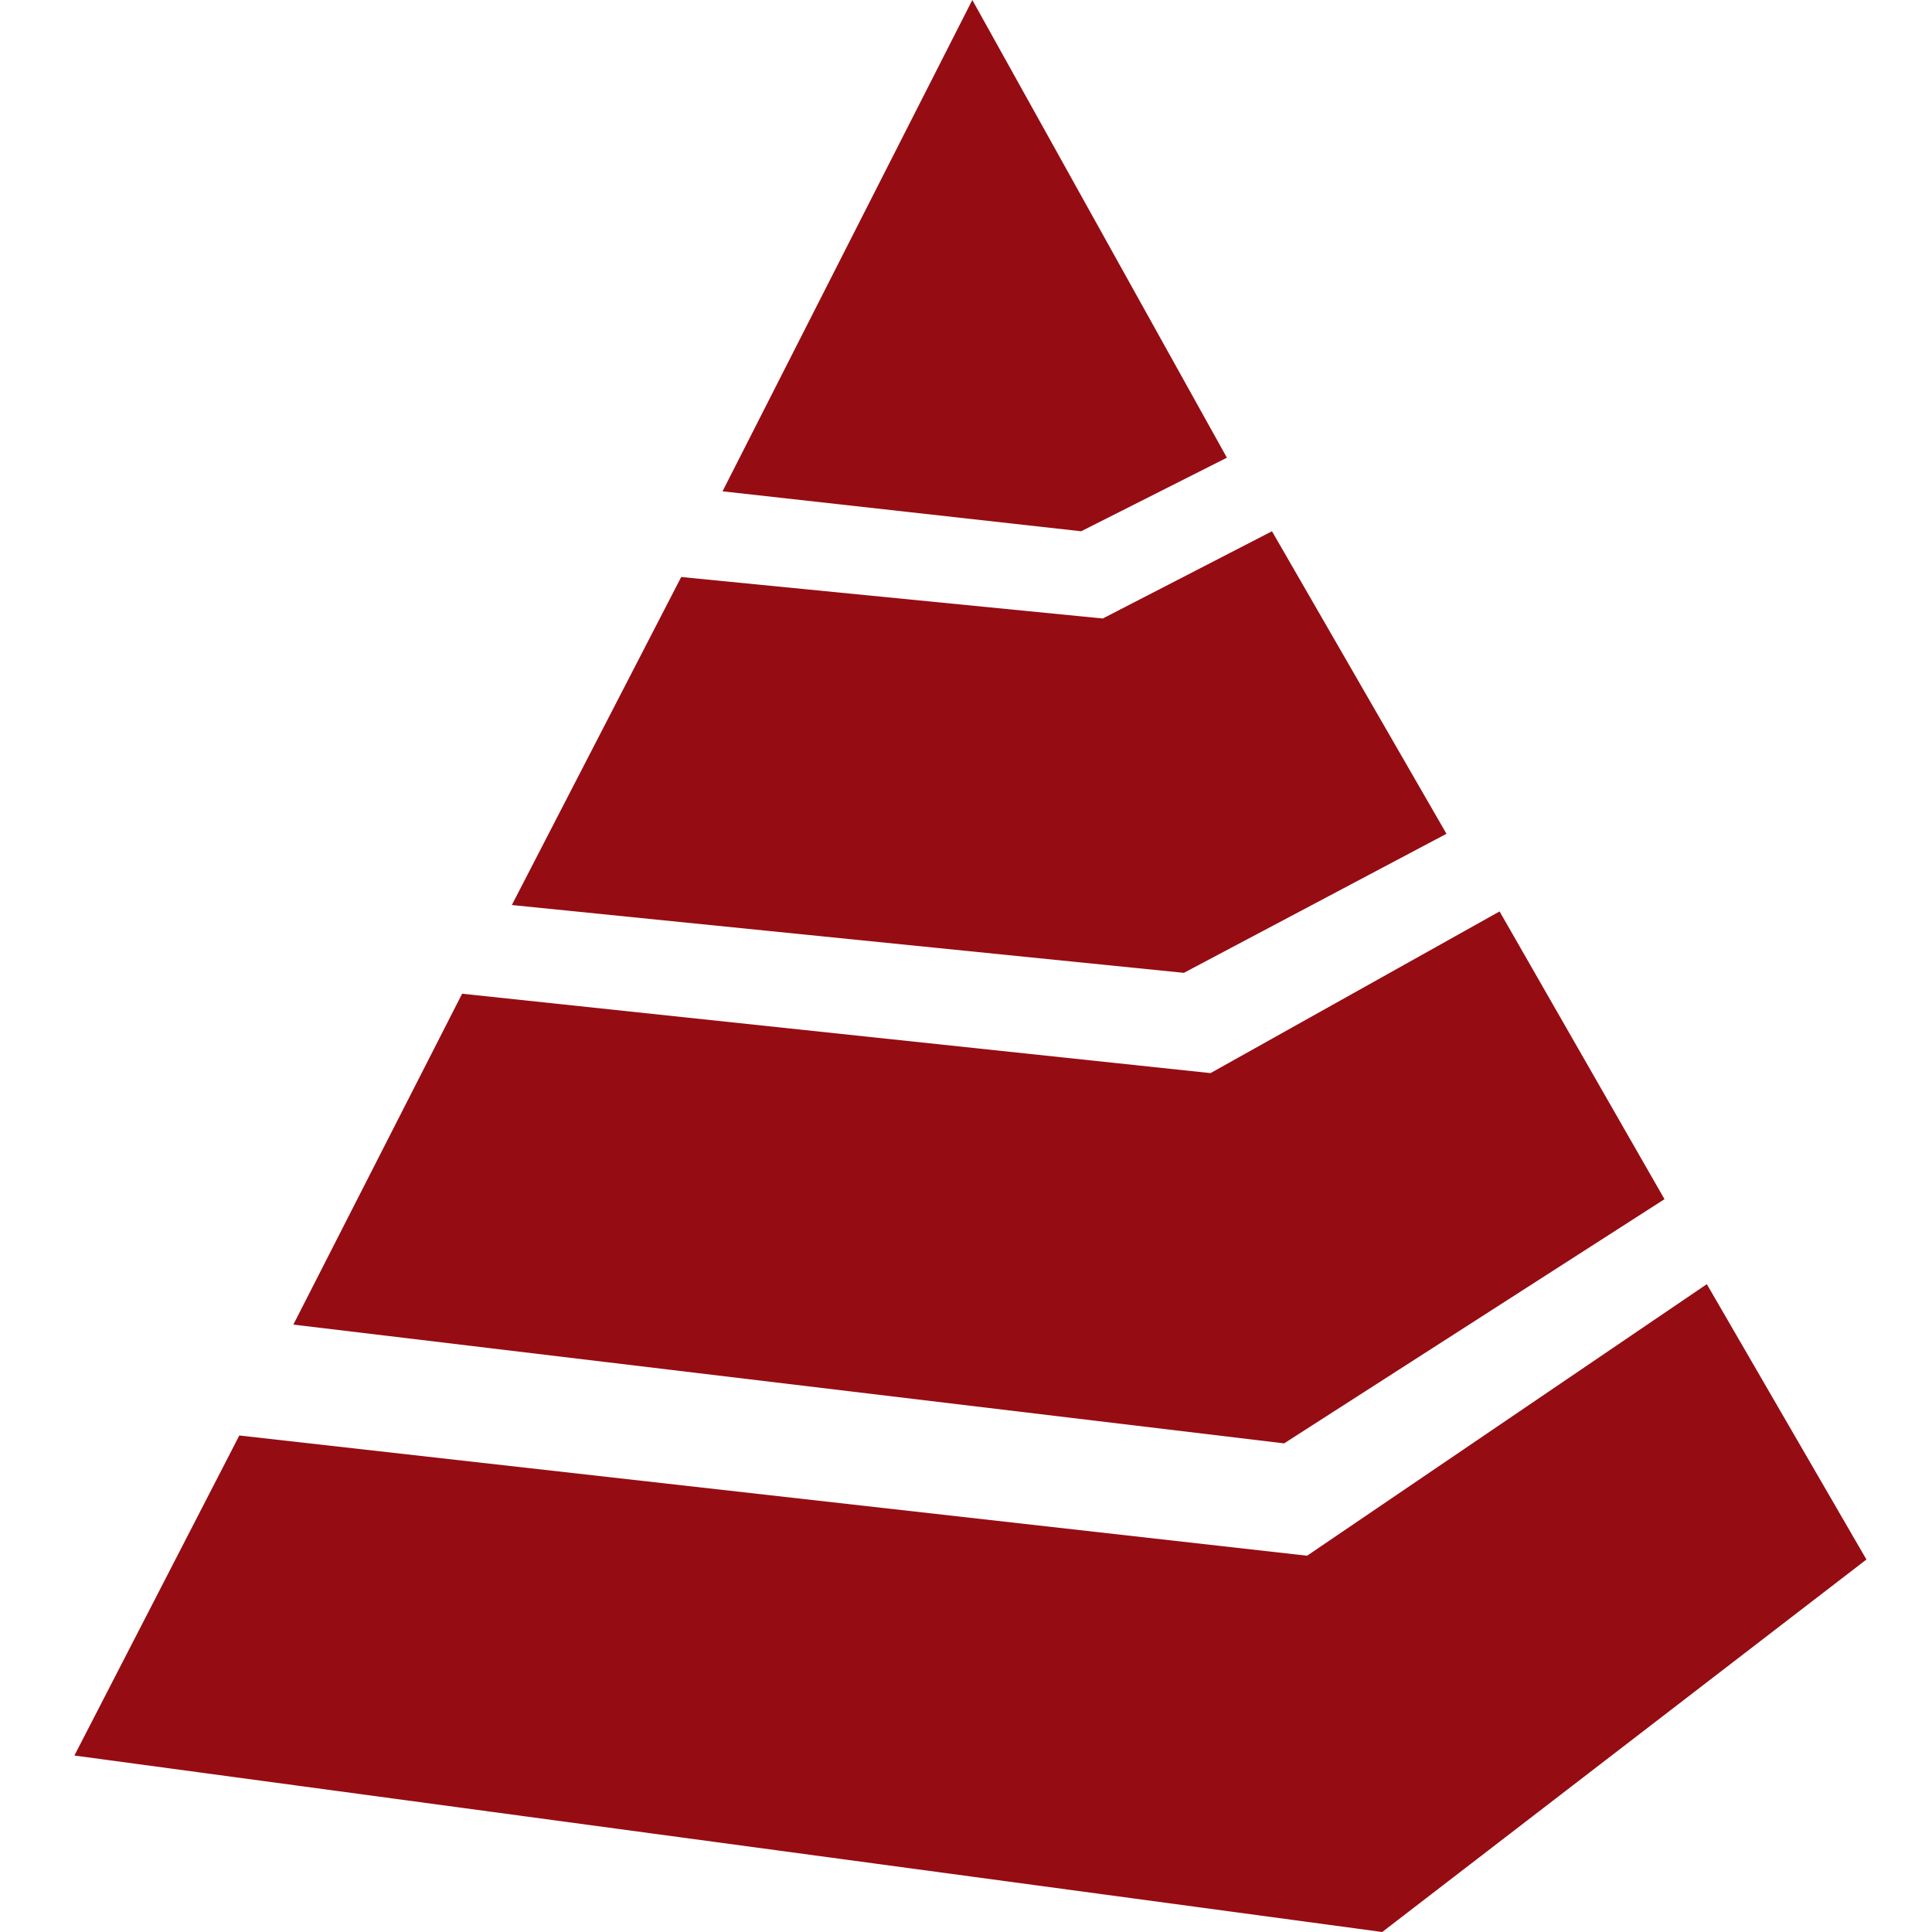
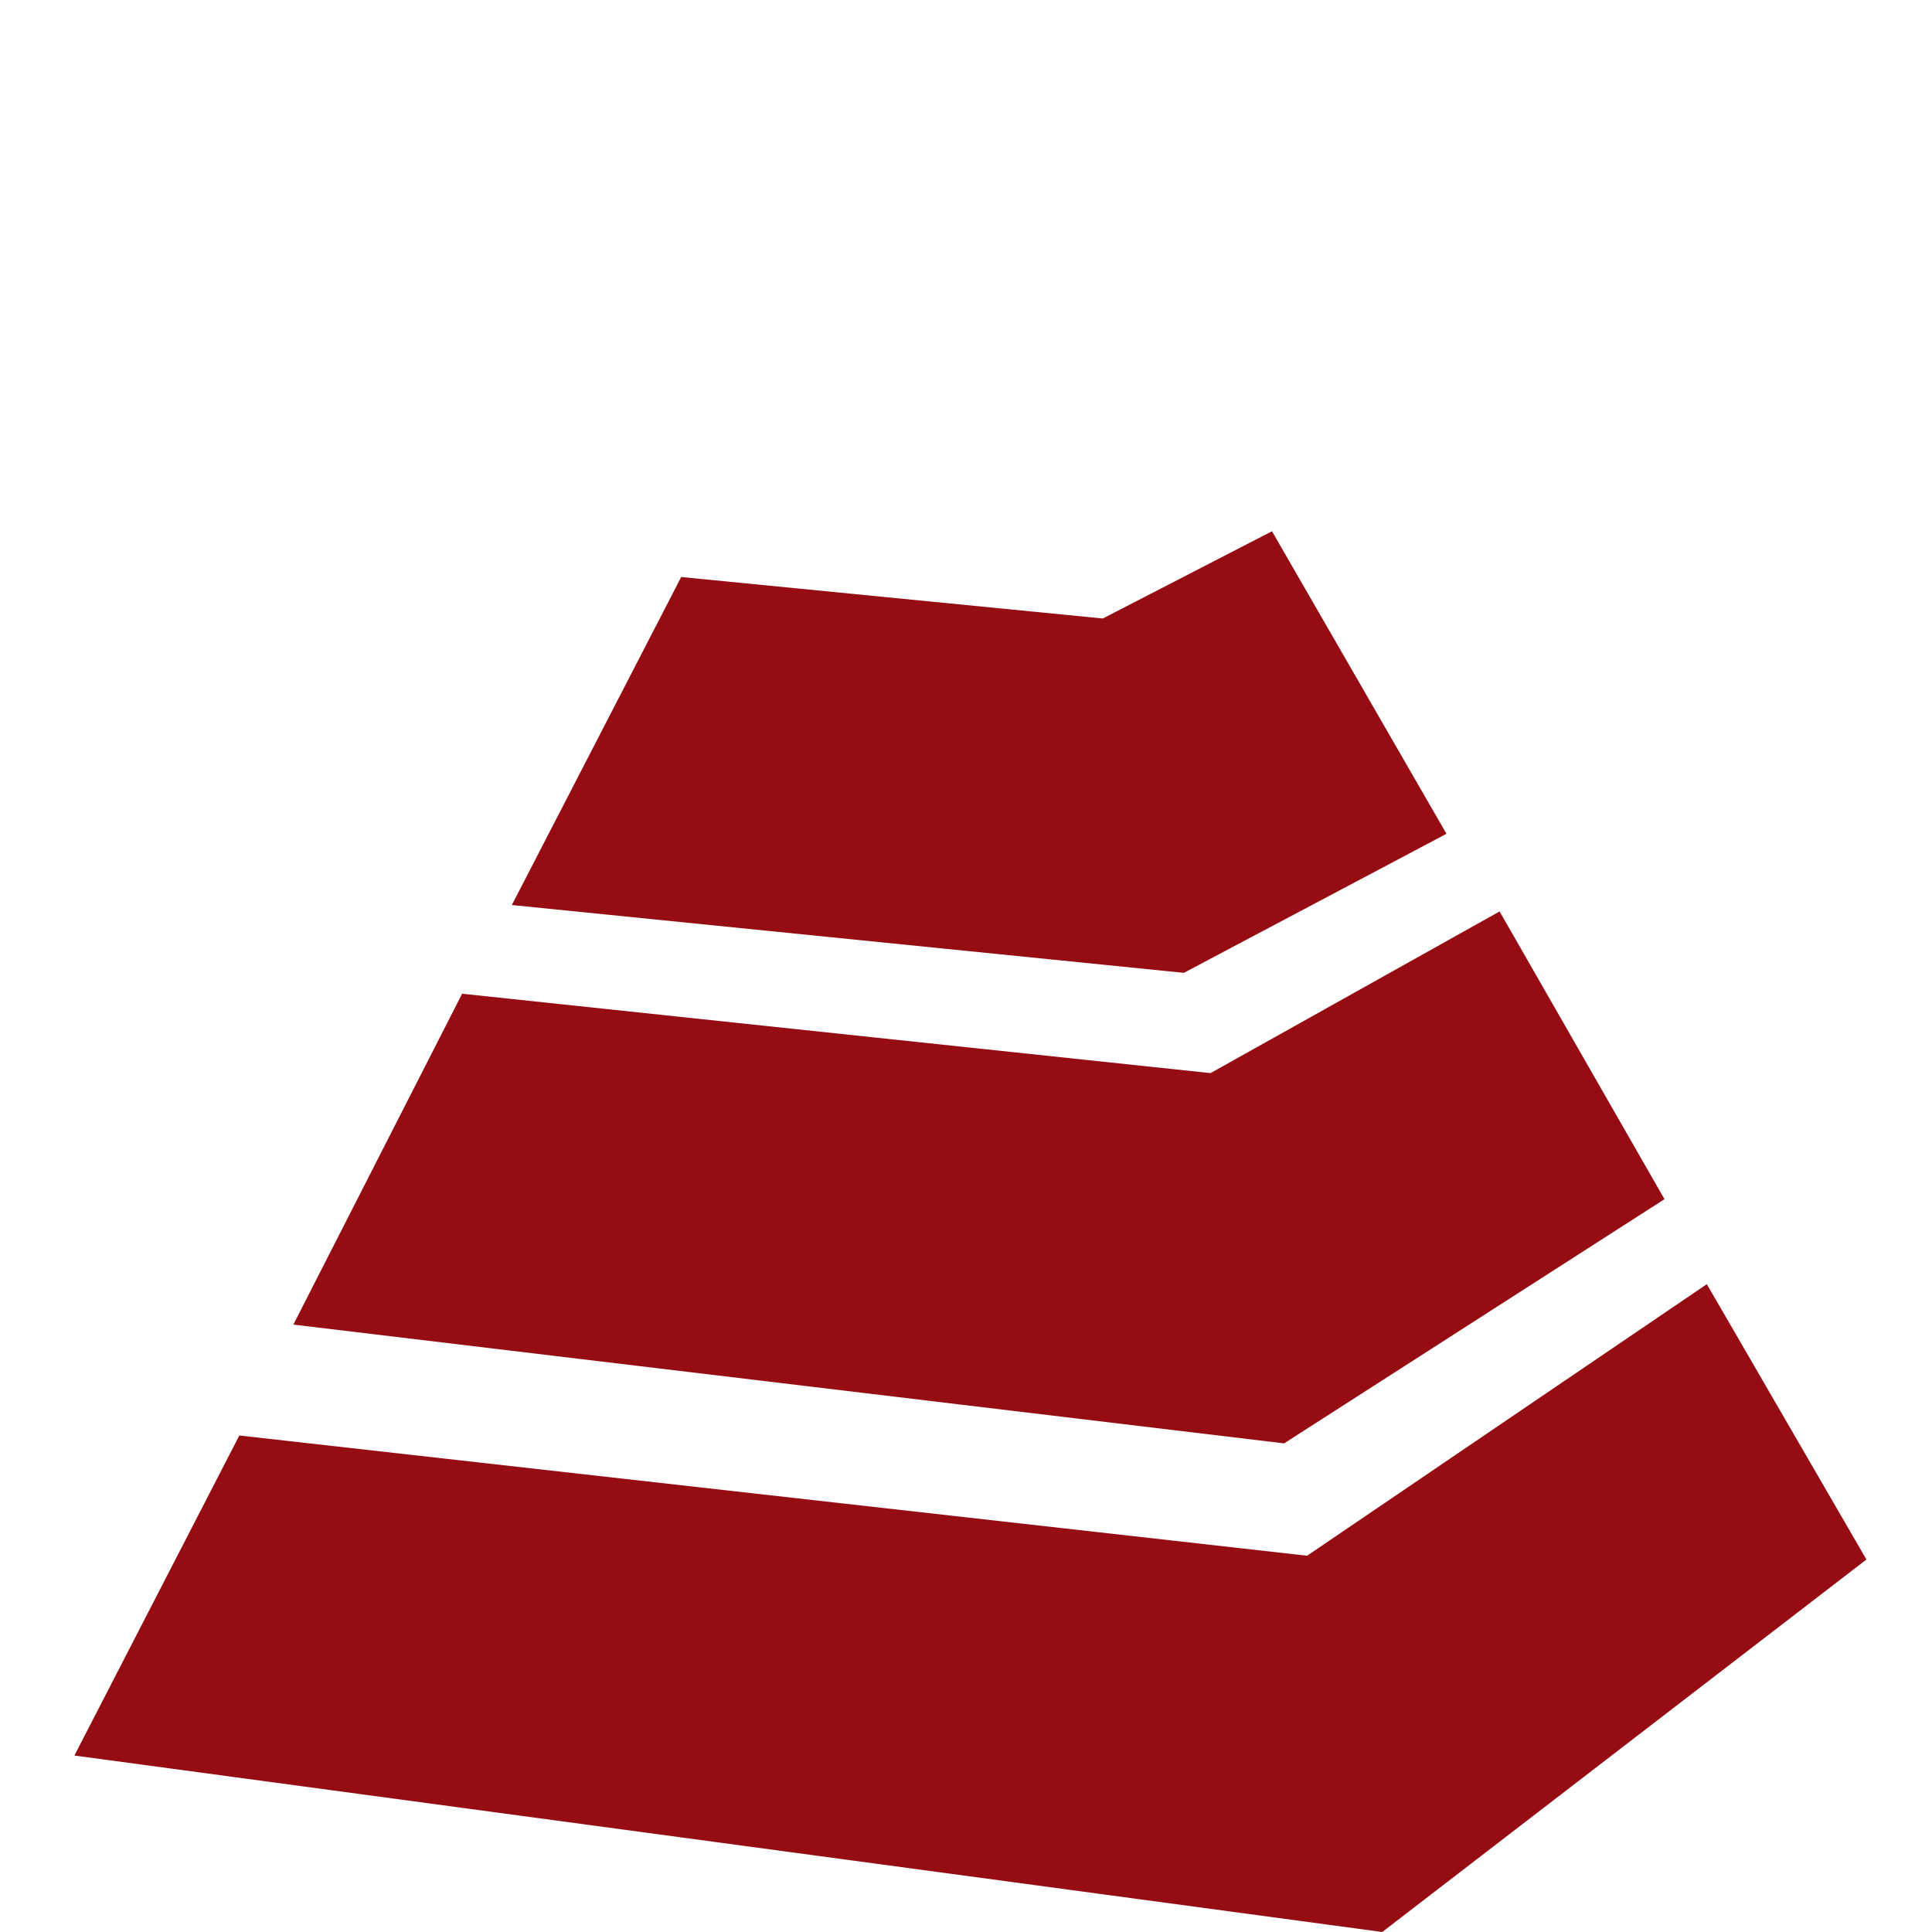
<svg xmlns="http://www.w3.org/2000/svg" version="1.1" x="0px" y="0px" viewBox="0 0 100 100" enable-background="new 0 0 100 100" xml:space="preserve" aria-hidden="true" width="100px" height="100px" style="fill:url(#CerosGradient_id92c13312d);">
  <defs>
    <linearGradient class="cerosgradient" data-cerosgradient="true" id="CerosGradient_id92c13312d" gradientUnits="userSpaceOnUse" x1="50%" y1="100%" x2="50%" y2="0%">
      <stop offset="0%" stop-color="#960C13" />
      <stop offset="100%" stop-color="#960C13" />
    </linearGradient>
    <linearGradient />
  </defs>
  <polygon points="3.851,90.866 12.387,74.301 67.655,80.524 88.345,66.468 96.606,80.72 71.543,100 " style="fill:url(#CerosGradient_id92c13312d);" />
  <polygon points="15.184,68.561 66.465,74.709 86.154,62.069 77.618,47.176 62.656,55.544 23.919,51.435 " style="fill:url(#CerosGradient_id92c13312d);" />
  <polygon points="26.493,46.844 35.259,29.866 57.08,32.013 65.838,27.498 74.869,43.157 61.276,50.354 " style="fill:url(#CerosGradient_id92c13312d);" />
-   <polygon points="37.398,25.43 55.96,27.498 63.504,23.69 50.327,0 " style="fill:url(#CerosGradient_id92c13312d);" />
</svg>